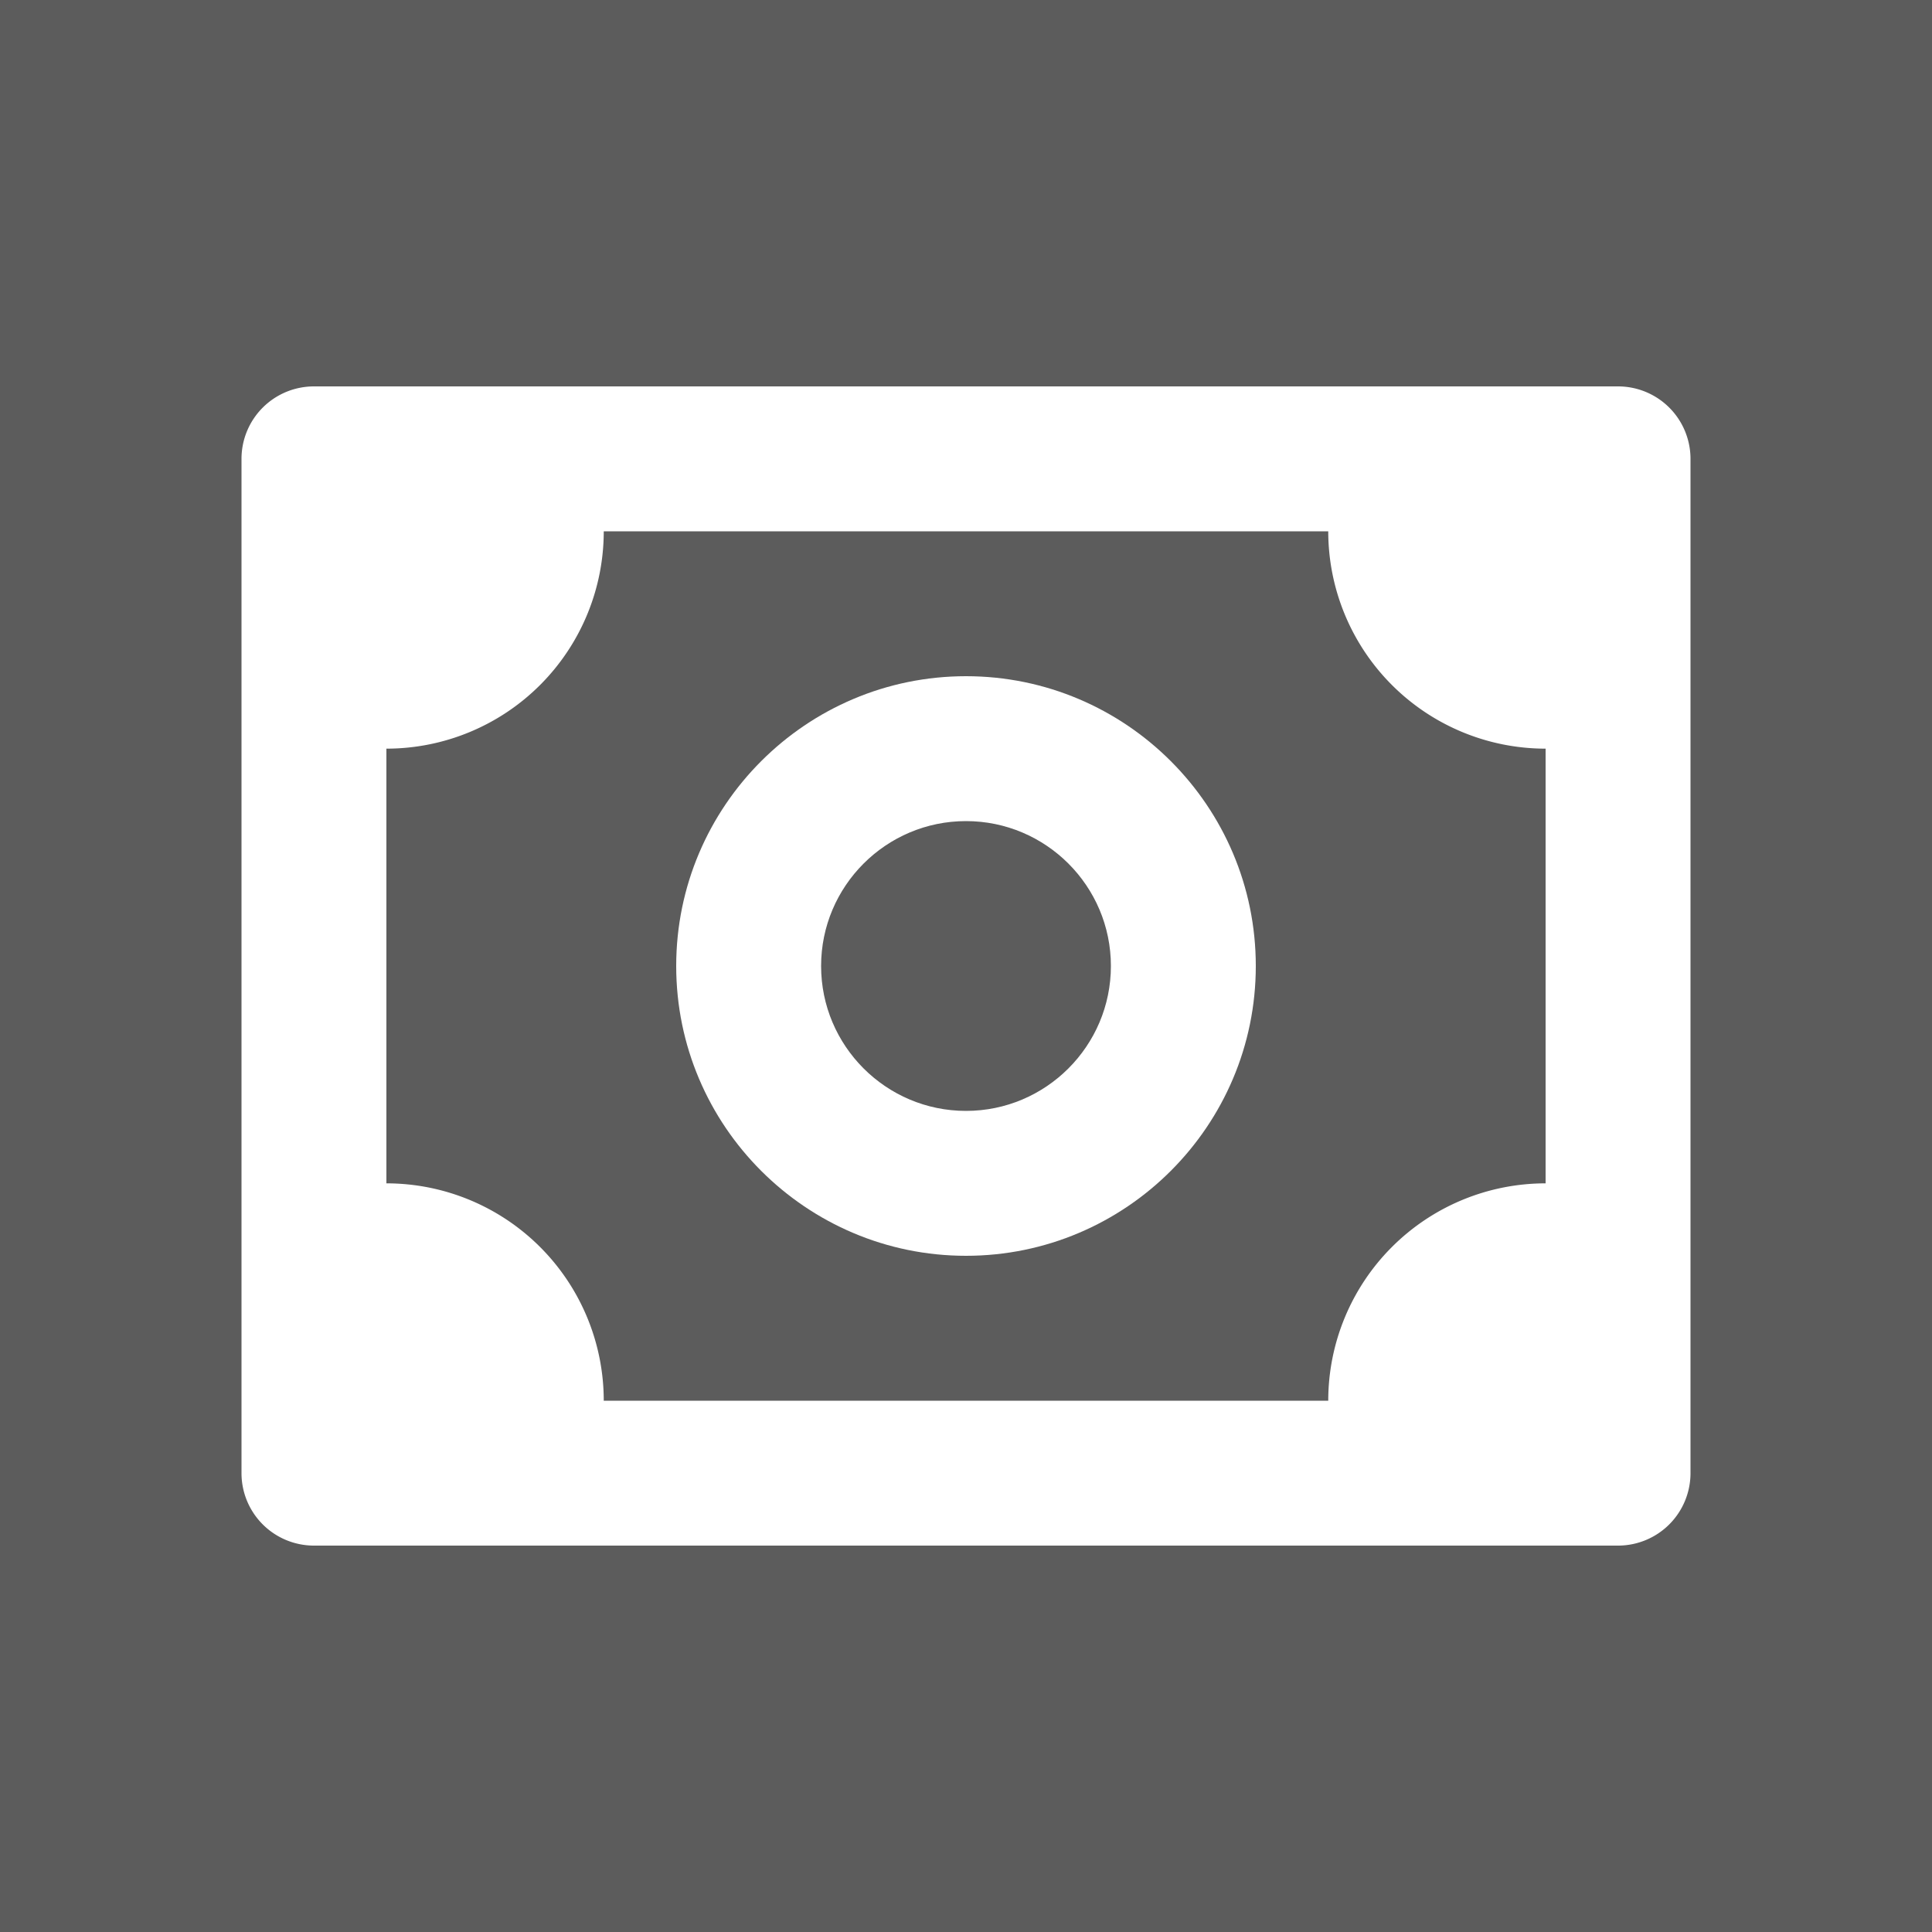
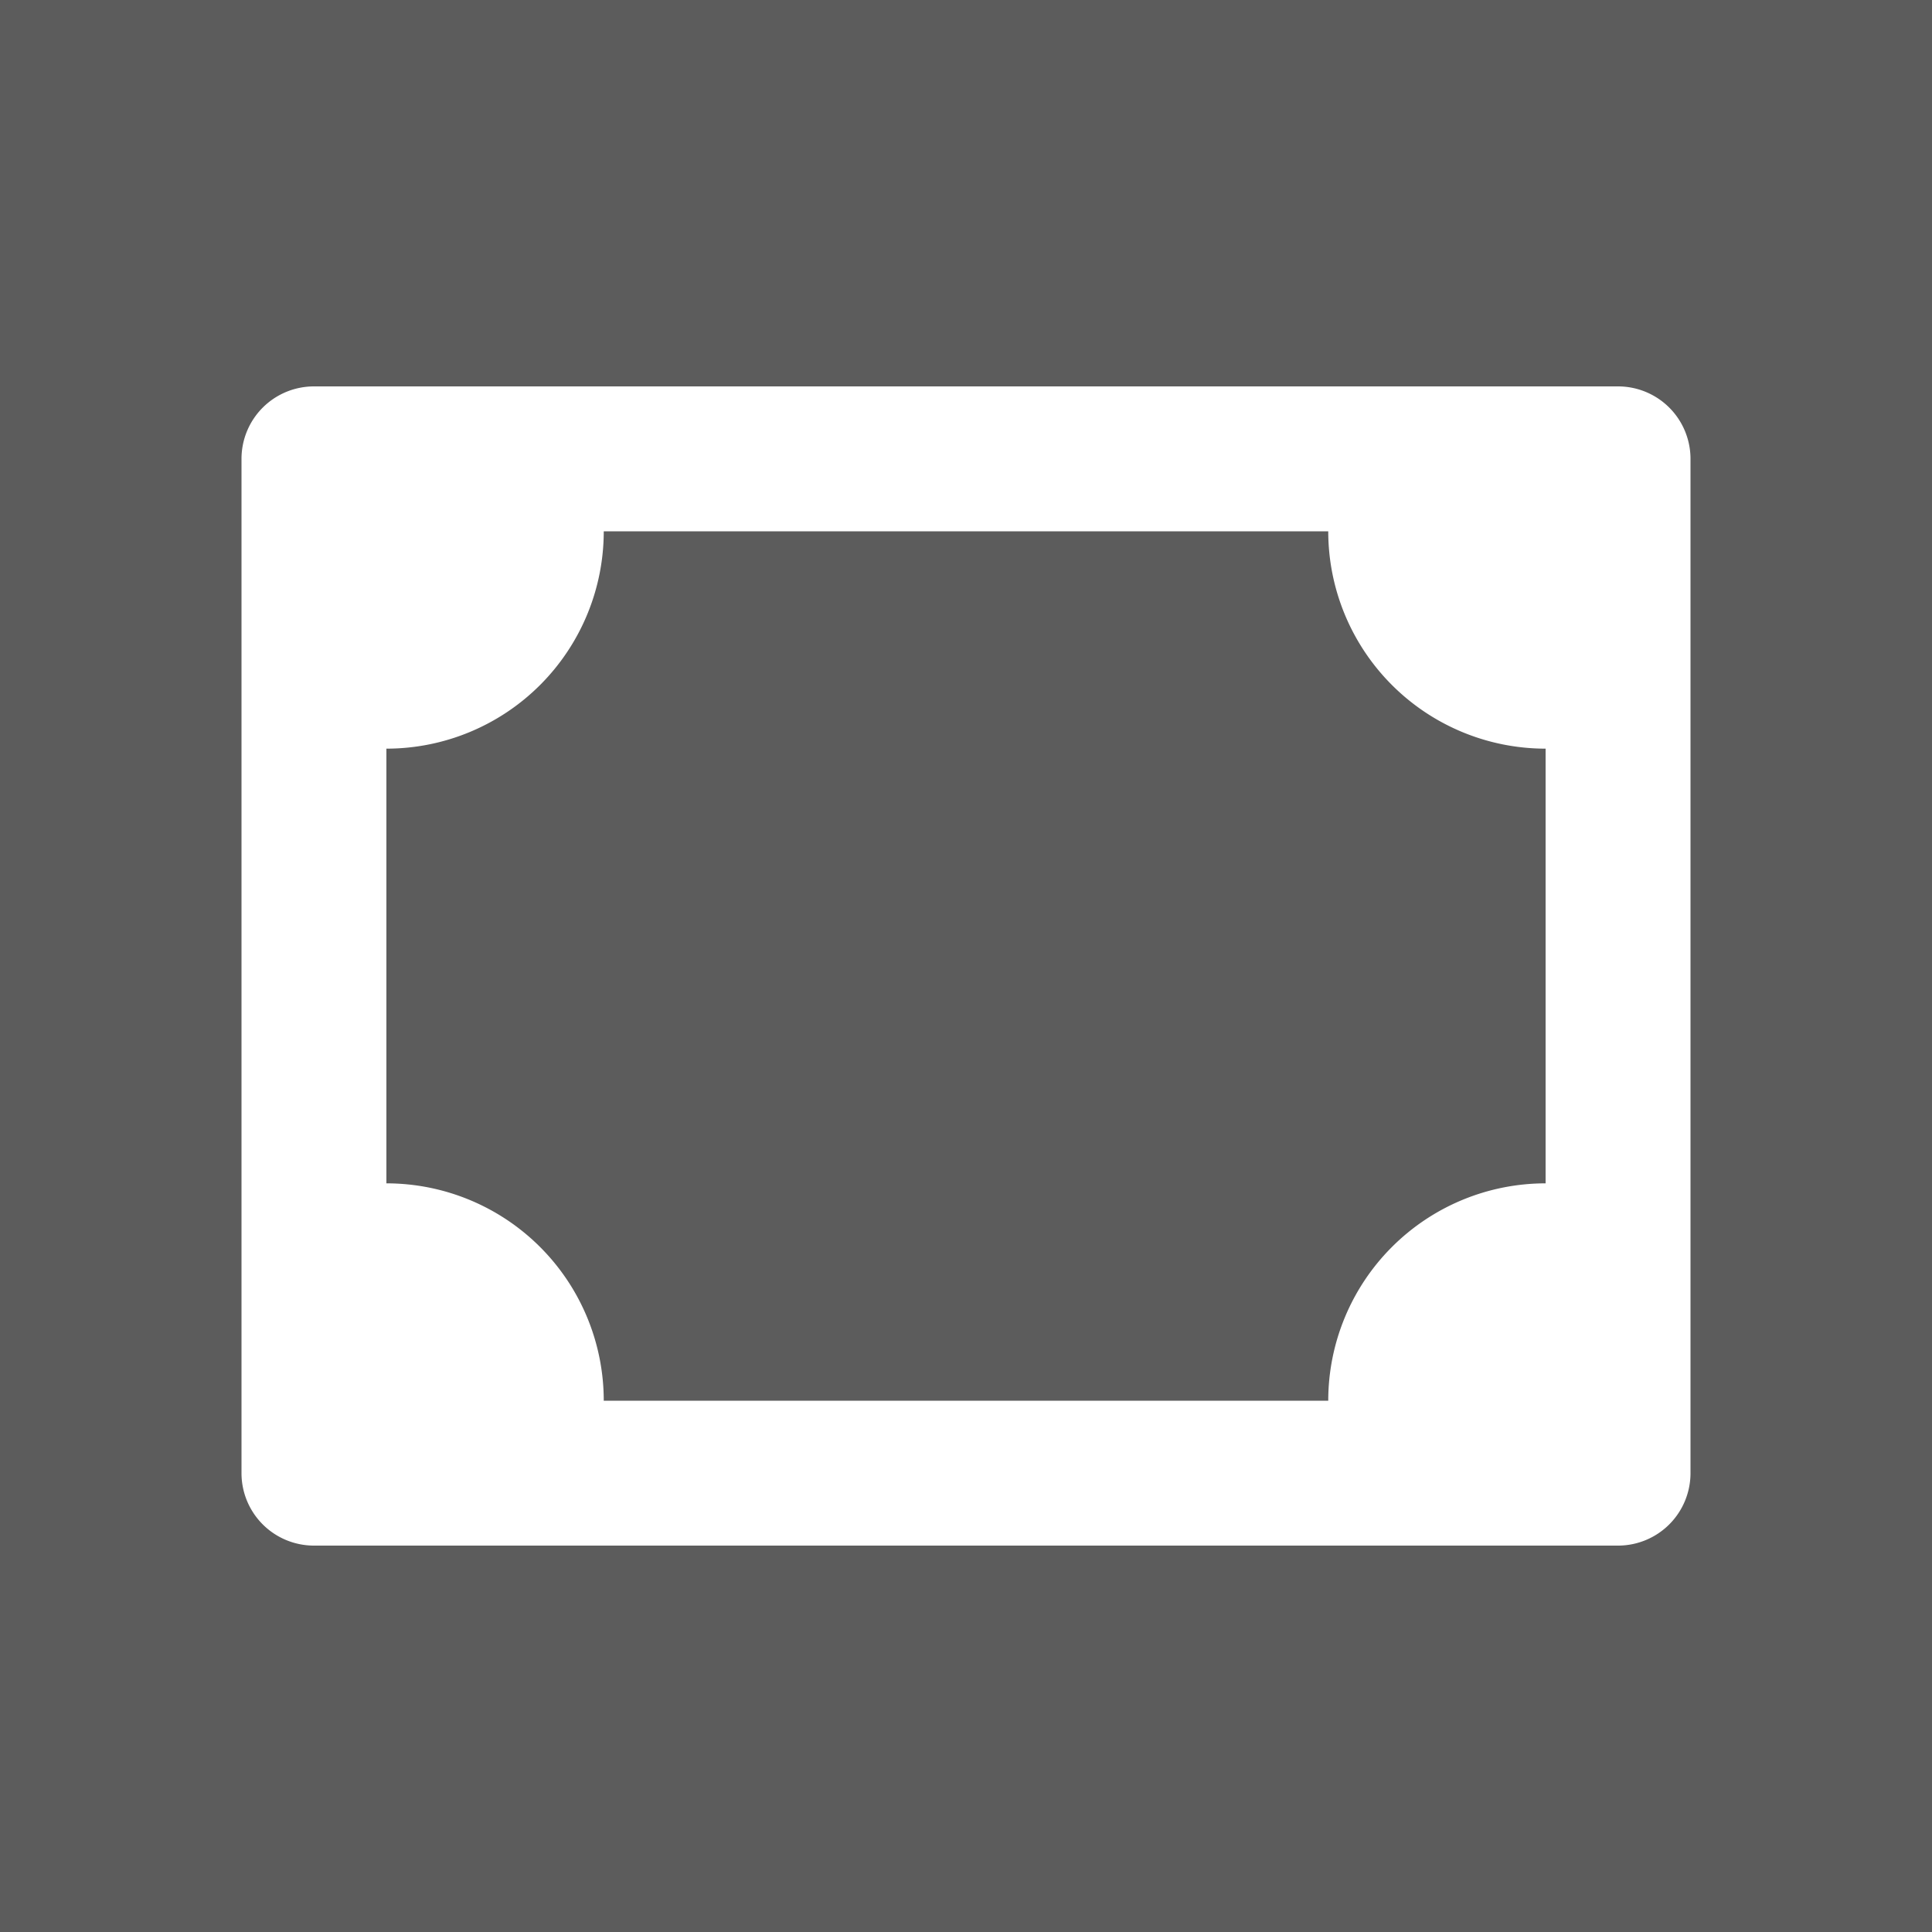
<svg xmlns="http://www.w3.org/2000/svg" xmlns:ns1="http://sodipodi.sourceforge.net/DTD/sodipodi-0.dtd" xmlns:ns2="http://www.inkscape.org/namespaces/inkscape" viewBox="0 0 80 80" version="1.1" id="svg6" ns1:docname="company.svg" width="80px" height="80px" fill="white" opacity="0.8" stroke-width="0" ns2:version="0.92.3 (2405546, 2018-03-11)">
  <rect x="0" y="0" width="80" height="80" fill="#333333" stroke="none" />
  <defs id="defs10" />
  <ns1:namedview pagecolor="#ffffff" bordercolor="#666666" borderopacity="1" objecttolerance="10" gridtolerance="10" guidetolerance="10" ns2:pageopacity="0" ns2:pageshadow="2" ns2:window-width="2560" ns2:window-height="1398" id="namedview8" showgrid="false" ns2:zoom="4.9166667" ns2:cx="38.816032" ns2:cy="9.2262675" ns2:window-x="3840" ns2:window-y="20" ns2:window-maximized="0" ns2:current-layer="svg6" />
  <path ns2:connector-curvature="0" d="M 67,16 H 13 a 3,3 0 0 0 -3,3 v 42 a 3,3 0 0 0 3,3 h 54 a 3,3 0 0 0 3,-3 V 19 a 3,3 0 0 0 -3,-3 z m -3,33 a 9,9 0 0 0 -9,9 H 25 A 9,9 0 0 0 16,49 V 31 a 9,9 0 0 0 9,-9 h 30 a 9,9 0 0 0 9,9 z" id="path2" style="stroke-width:0" />
-   <path ns2:connector-curvature="0" d="m 40,28 c -6.618,0 -12,5.382 -12,12 0,6.618 5.382,12 12,12 6.618,0 12,-5.382 12,-12 0,-6.618 -5.382,-12 -12,-12 z m 0,18 c -3.309,0 -6,-2.691 -6,-6 0,-3.309 2.691,-6 6,-6 3.309,0 6,2.691 6,6 0,3.309 -2.691,6 -6,6 z" id="path4" style="stroke-width:0" />
</svg>